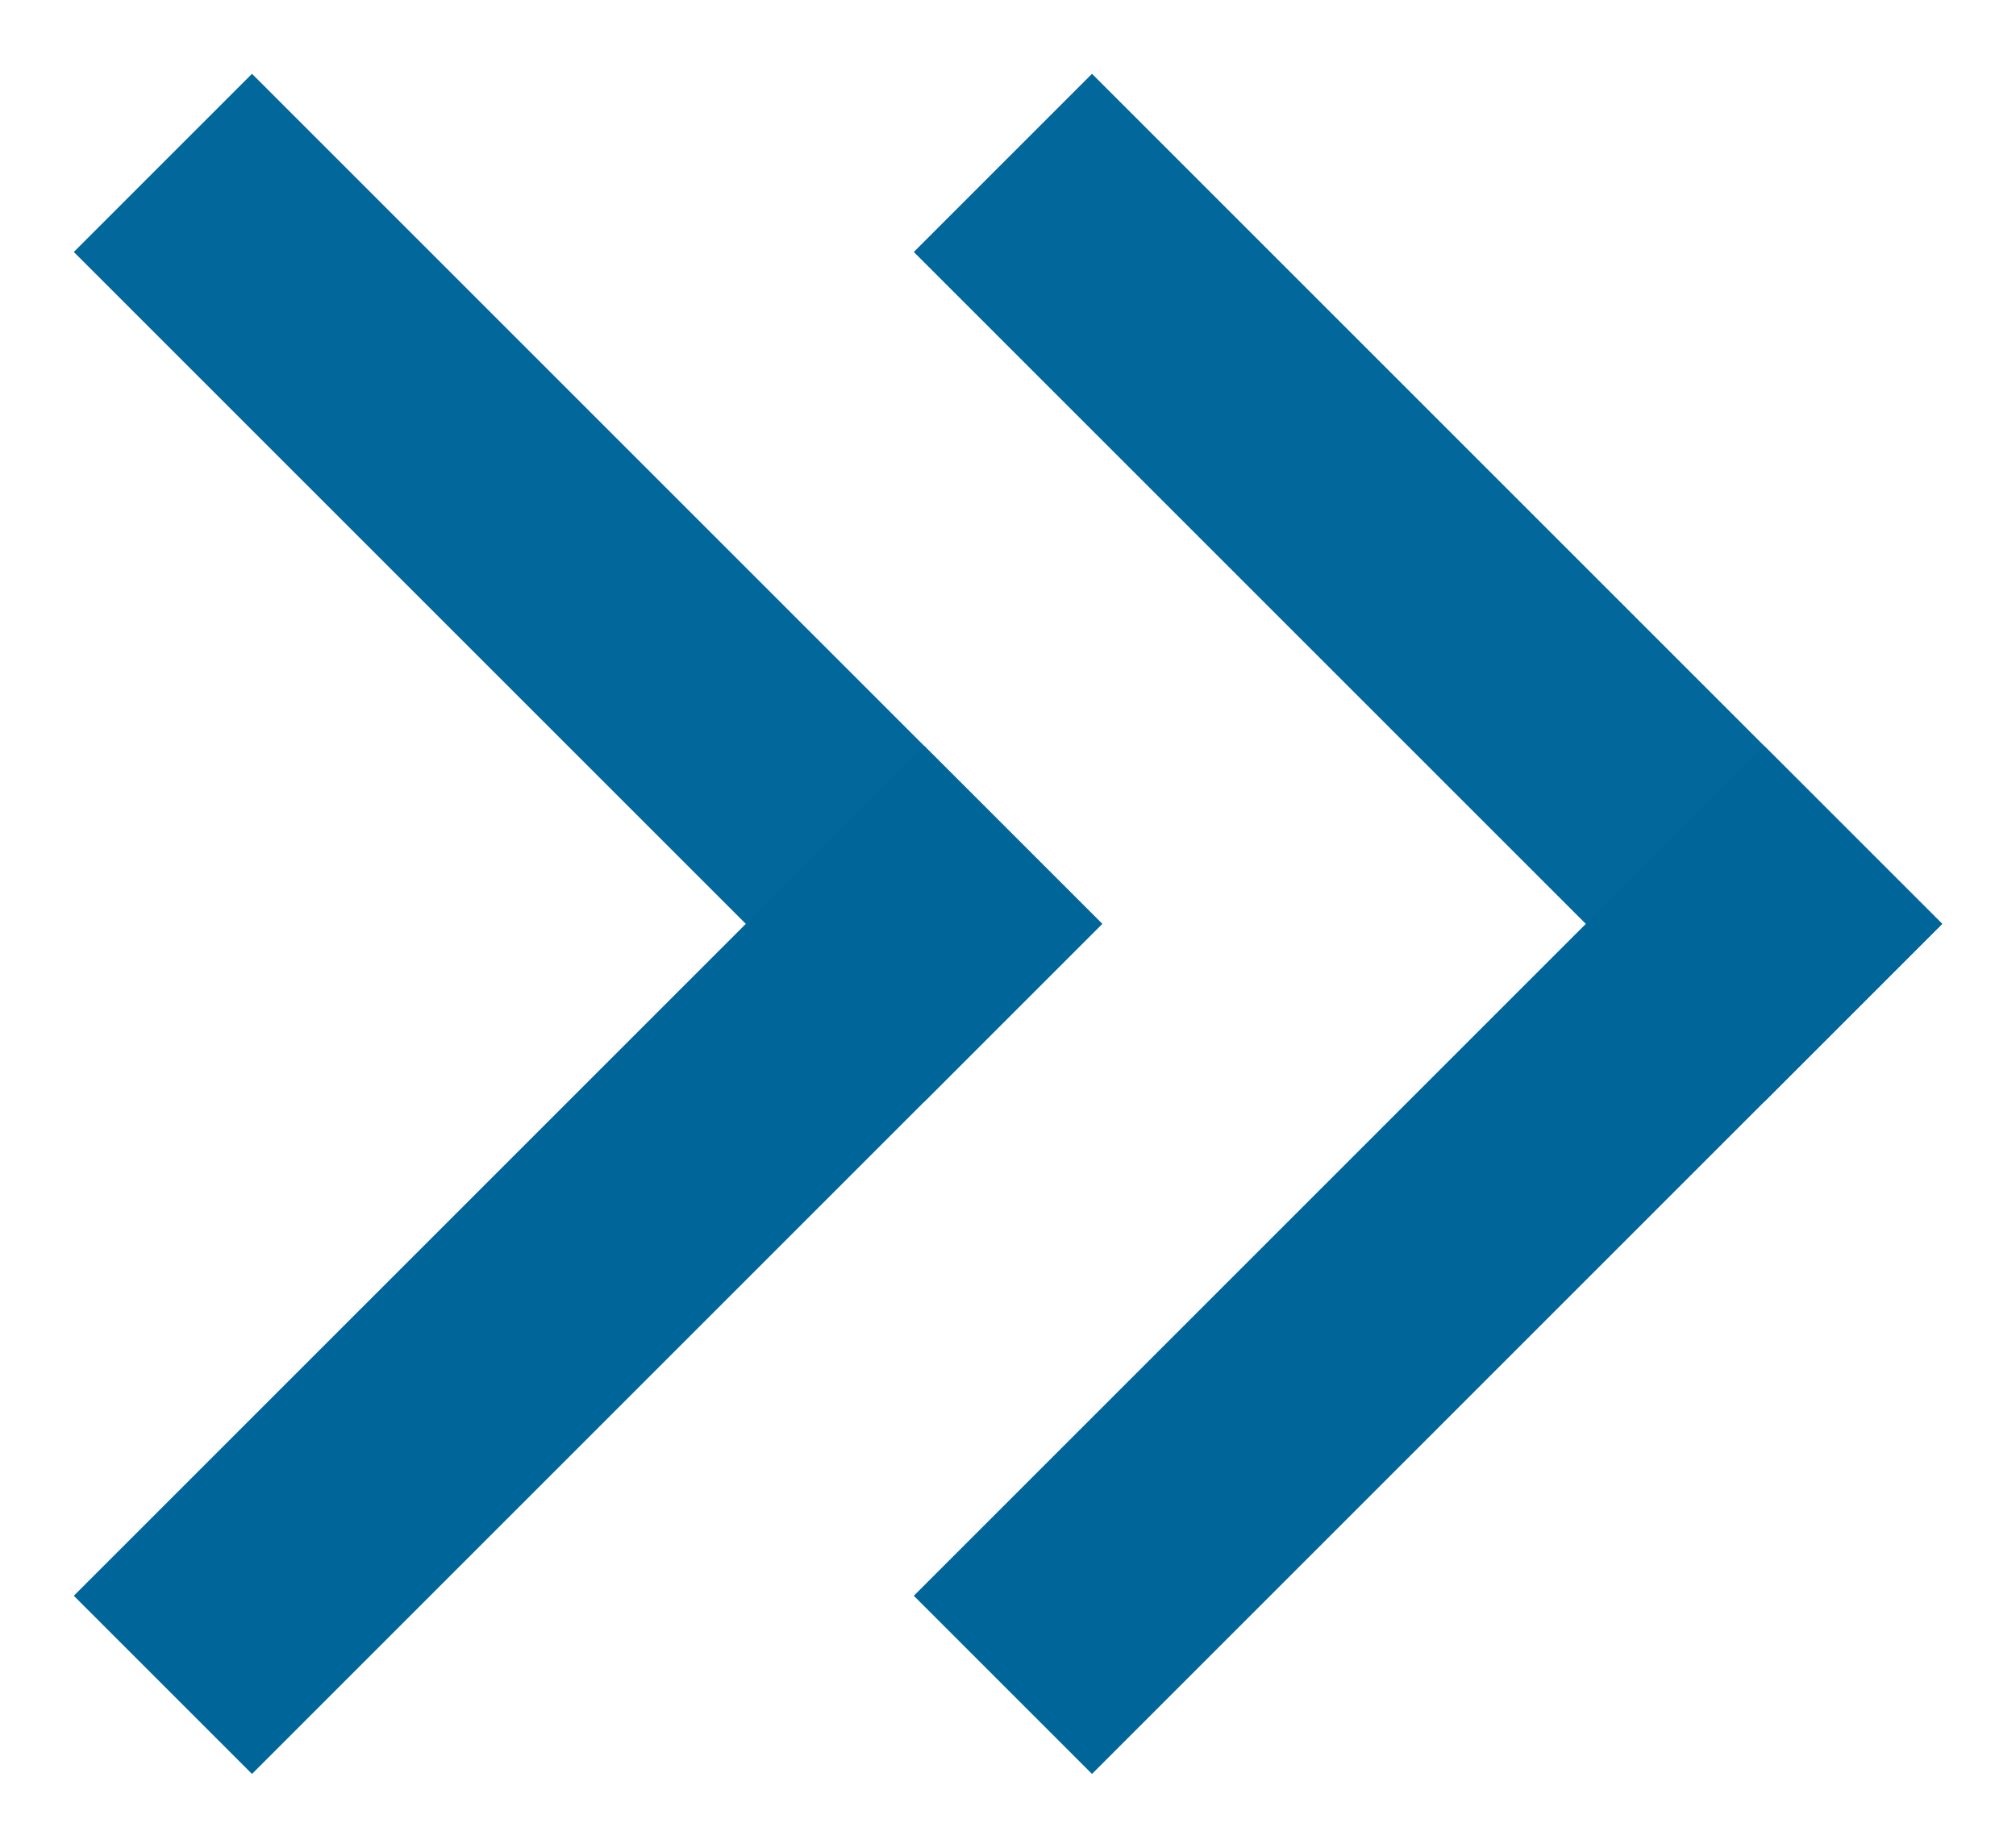
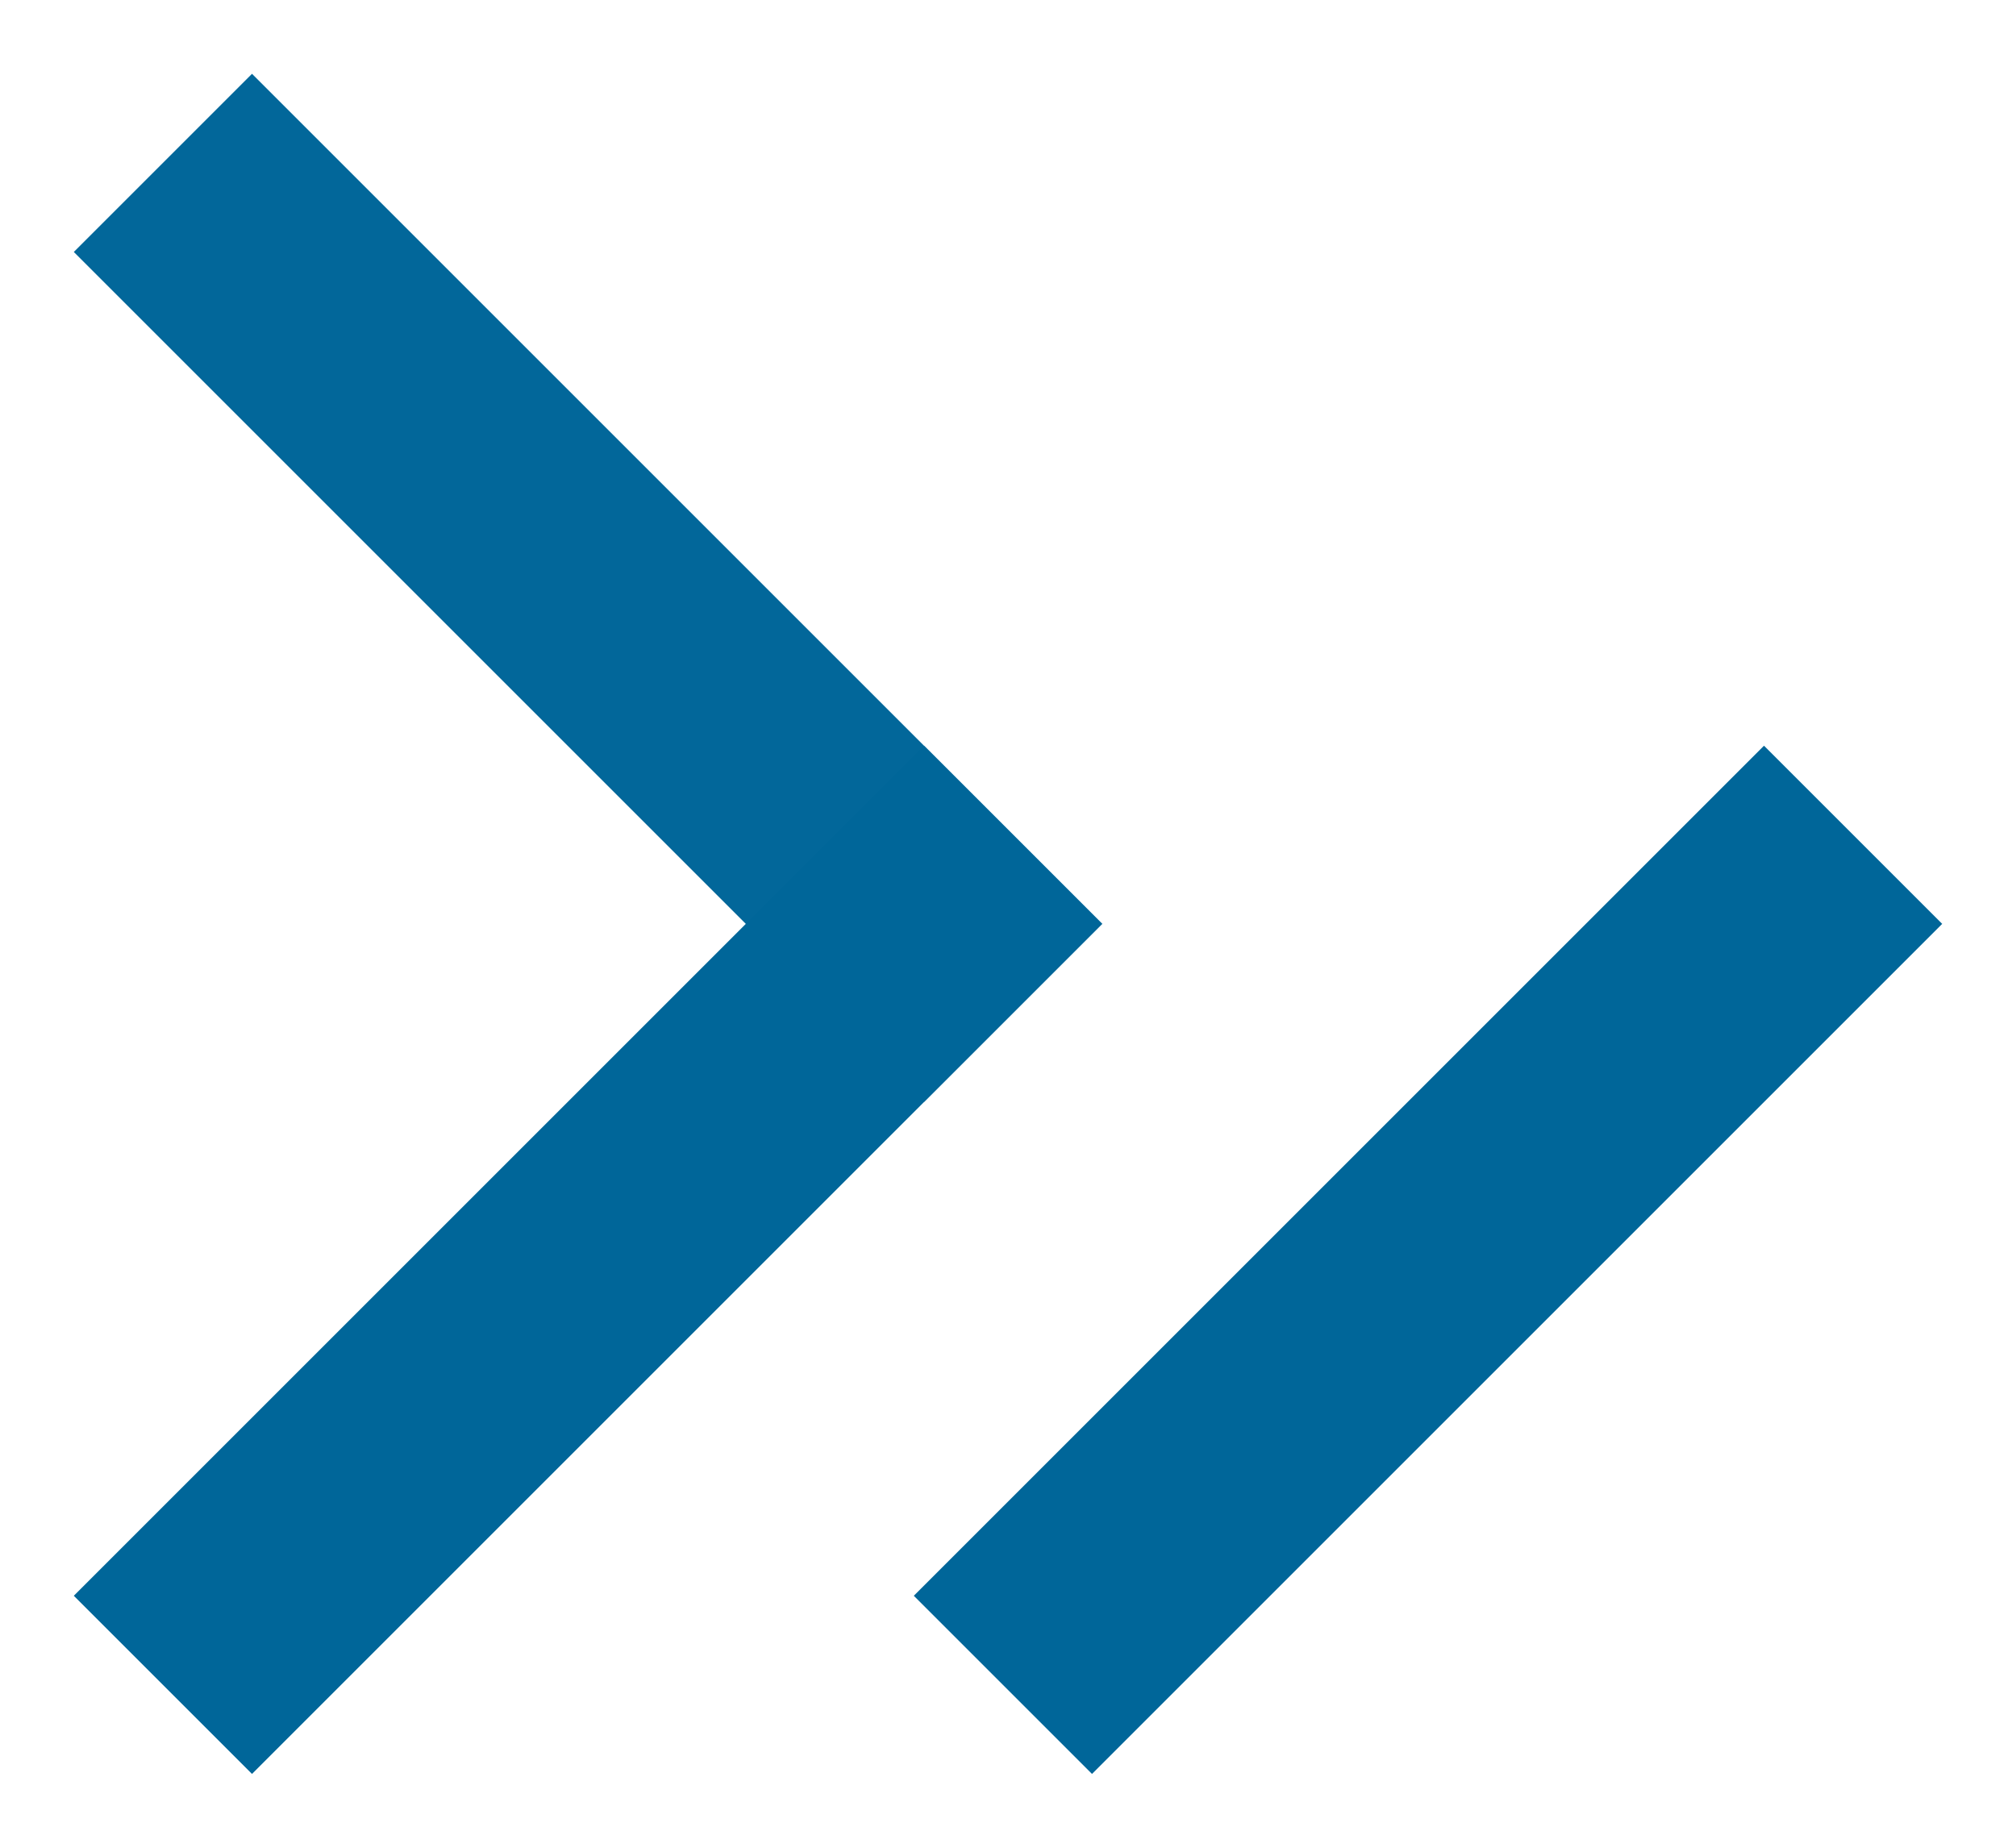
<svg xmlns="http://www.w3.org/2000/svg" width="12" height="11" viewBox="0 0 12 11">
  <g fill="none" fill-rule="evenodd" stroke="#069" stroke-linecap="square" stroke-width="1.5">
    <path d="M1.5 9.5l4-4" />
    <path d="M1.5 1.5l4 4" opacity=".99" />
    <path d="M6.5 9.5l4-4" />
-     <path d="M6.5 1.5l4 4" opacity=".99" />
  </g>
</svg>